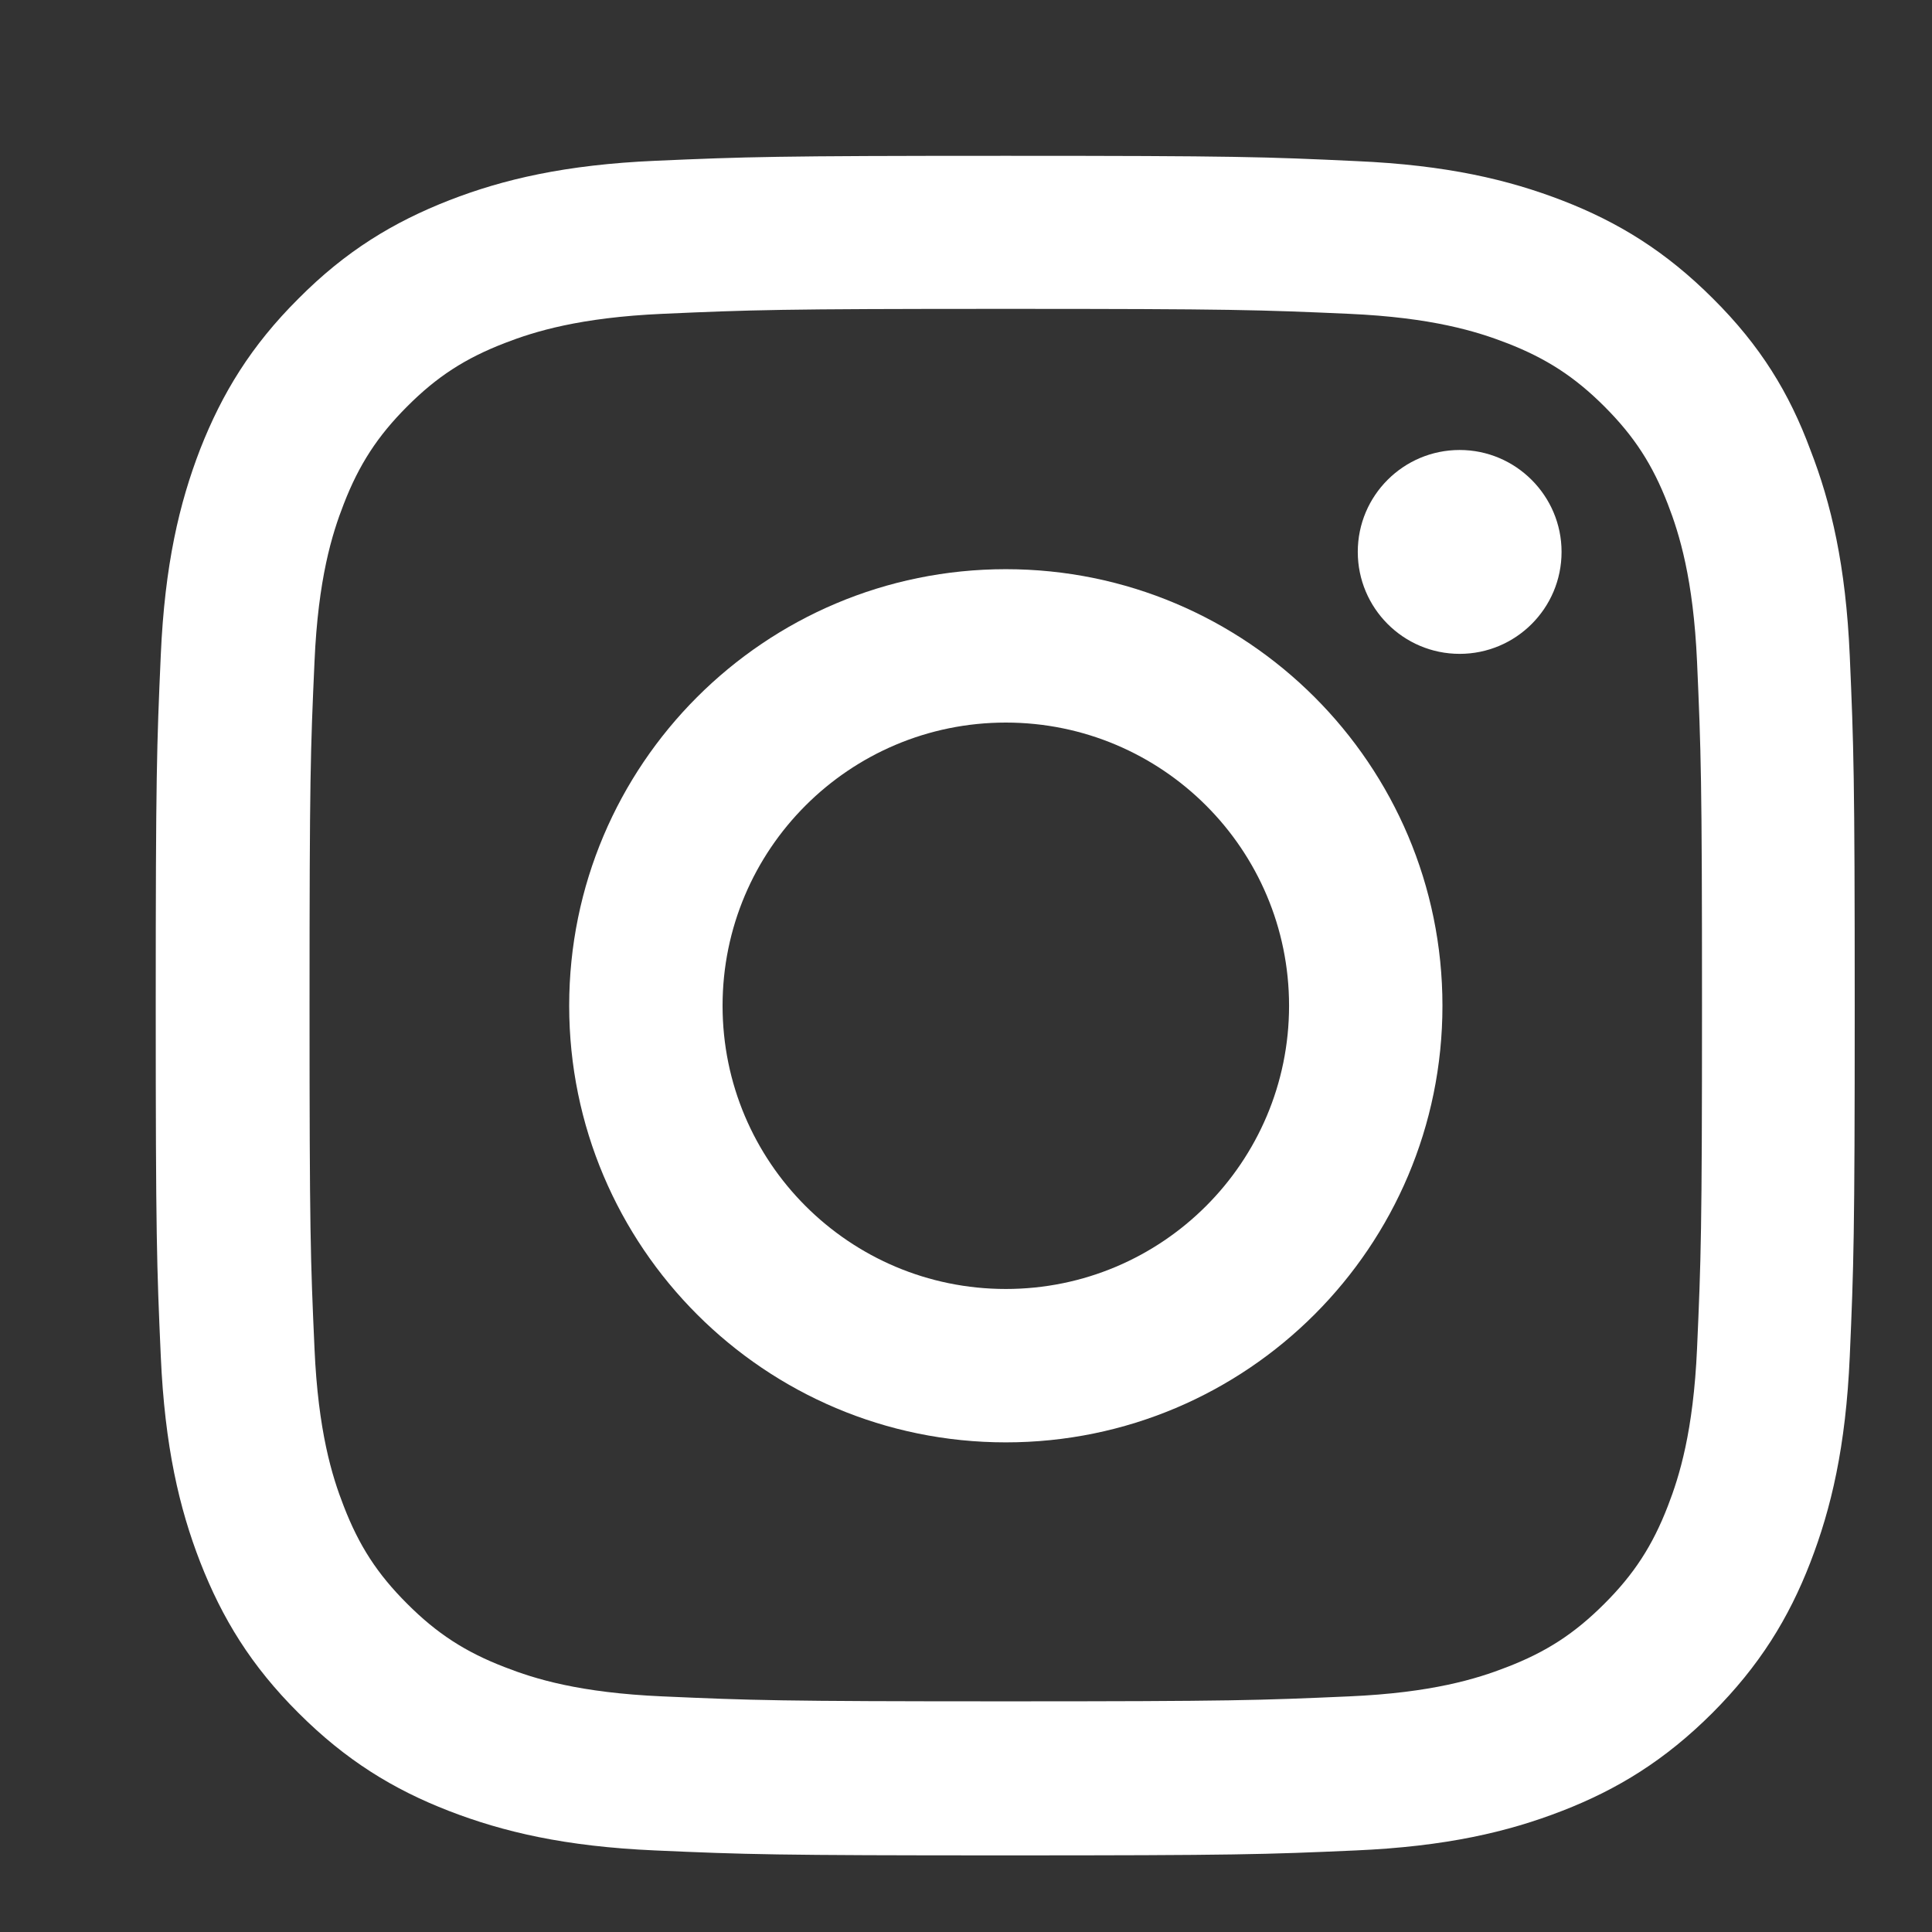
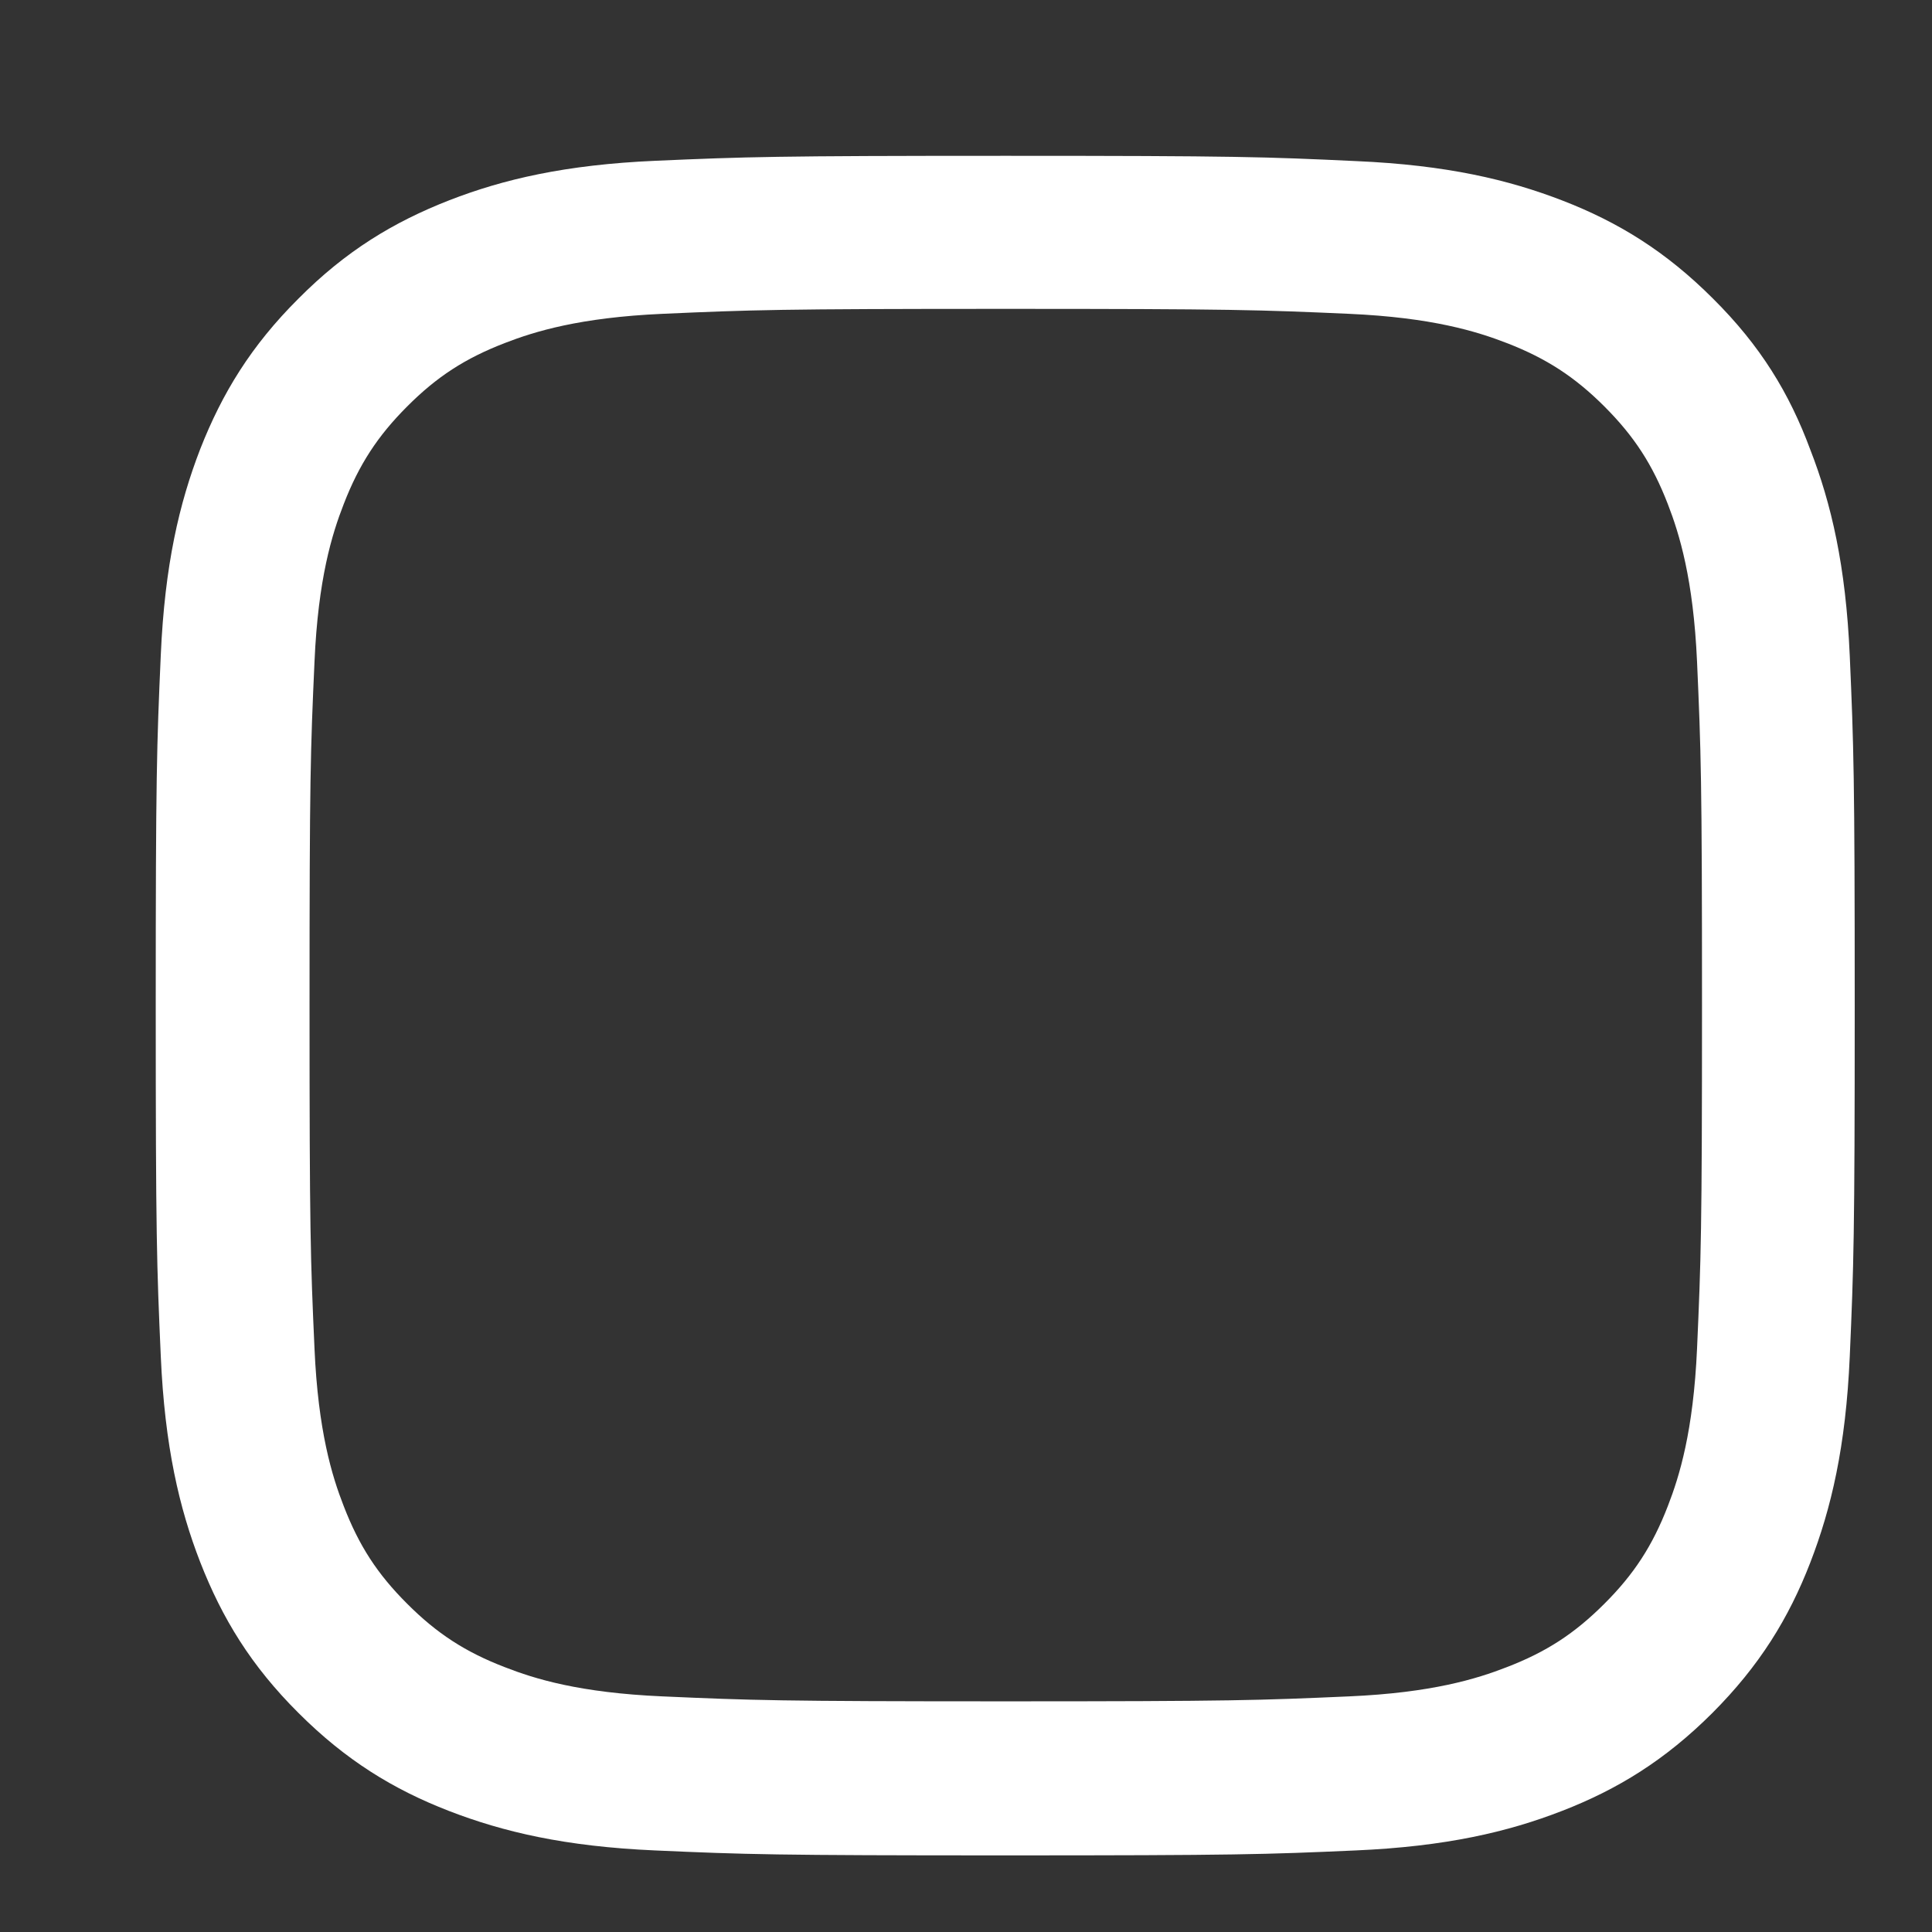
<svg xmlns="http://www.w3.org/2000/svg" width="23" height="23" viewBox="0 0 23 23" fill="none">
  <rect x="0" y="0" width="23" height="23" fill="#333333" stroke="none" />
  <path d="M11.973 3.677C14.677 3.677 14.997 3.689 16.06 3.736C17.049 3.78 17.582 3.946 17.938 4.084C18.408 4.266 18.748 4.487 19.1 4.839C19.456 5.195 19.673 5.531 19.855 6.001C19.993 6.357 20.159 6.894 20.203 7.879C20.25 8.946 20.262 9.266 20.262 11.966C20.262 14.669 20.25 14.989 20.203 16.053C20.159 17.041 19.993 17.575 19.855 17.93C19.673 18.401 19.452 18.741 19.1 19.092C18.744 19.448 18.408 19.666 17.938 19.847C17.582 19.986 17.045 20.152 16.06 20.195C14.993 20.242 14.673 20.254 11.973 20.254C9.27 20.254 8.95 20.242 7.886 20.195C6.898 20.152 6.364 19.986 6.009 19.847C5.538 19.666 5.198 19.444 4.847 19.092C4.491 18.737 4.274 18.401 4.092 17.93C3.953 17.575 3.787 17.037 3.744 16.053C3.696 14.986 3.685 14.665 3.685 11.966C3.685 9.262 3.696 8.942 3.744 7.879C3.787 6.89 3.953 6.357 4.092 6.001C4.274 5.531 4.495 5.191 4.847 4.839C5.202 4.483 5.538 4.266 6.009 4.084C6.364 3.946 6.902 3.78 7.886 3.736C8.95 3.689 9.27 3.677 11.973 3.677ZM11.973 1.855C9.226 1.855 8.882 1.867 7.803 1.914C6.728 1.961 5.989 2.135 5.349 2.384C4.681 2.645 4.115 2.989 3.554 3.554C2.989 4.116 2.645 4.681 2.384 5.345C2.135 5.989 1.961 6.724 1.914 7.8C1.866 8.883 1.854 9.226 1.854 11.974C1.854 14.721 1.866 15.065 1.914 16.144C1.961 17.219 2.135 17.958 2.384 18.598C2.645 19.266 2.989 19.831 3.554 20.393C4.115 20.954 4.681 21.302 5.345 21.559C5.989 21.808 6.724 21.982 7.799 22.029C8.878 22.077 9.222 22.088 11.969 22.088C14.716 22.088 15.06 22.077 16.139 22.029C17.215 21.982 17.954 21.808 18.594 21.559C19.258 21.302 19.823 20.954 20.385 20.393C20.946 19.831 21.294 19.266 21.551 18.602C21.8 17.958 21.974 17.223 22.021 16.148C22.068 15.069 22.08 14.725 22.08 11.977C22.08 9.23 22.068 8.887 22.021 7.807C21.974 6.732 21.8 5.993 21.551 5.353C21.302 4.681 20.958 4.116 20.392 3.554C19.831 2.993 19.266 2.645 18.602 2.388C17.958 2.139 17.223 1.965 16.147 1.918C15.064 1.867 14.72 1.855 11.973 1.855Z" fill="white" />
-   <path d="M11.974 6.776C9.104 6.776 6.776 9.104 6.776 11.973C6.776 14.843 9.104 17.171 11.974 17.171C14.844 17.171 17.172 14.843 17.172 11.973C17.172 9.104 14.844 6.776 11.974 6.776ZM11.974 15.345C10.112 15.345 8.602 13.835 8.602 11.973C8.602 10.112 10.112 8.602 11.974 8.602C13.836 8.602 15.346 10.112 15.346 11.973C15.346 13.835 13.836 15.345 11.974 15.345Z" fill="white" />
-   <path d="M18.59 6.57C18.59 7.242 18.045 7.784 17.377 7.784C16.705 7.784 16.164 7.238 16.164 6.57C16.164 5.898 16.709 5.357 17.377 5.357C18.045 5.357 18.59 5.902 18.59 6.57Z" fill="white" />
</svg>